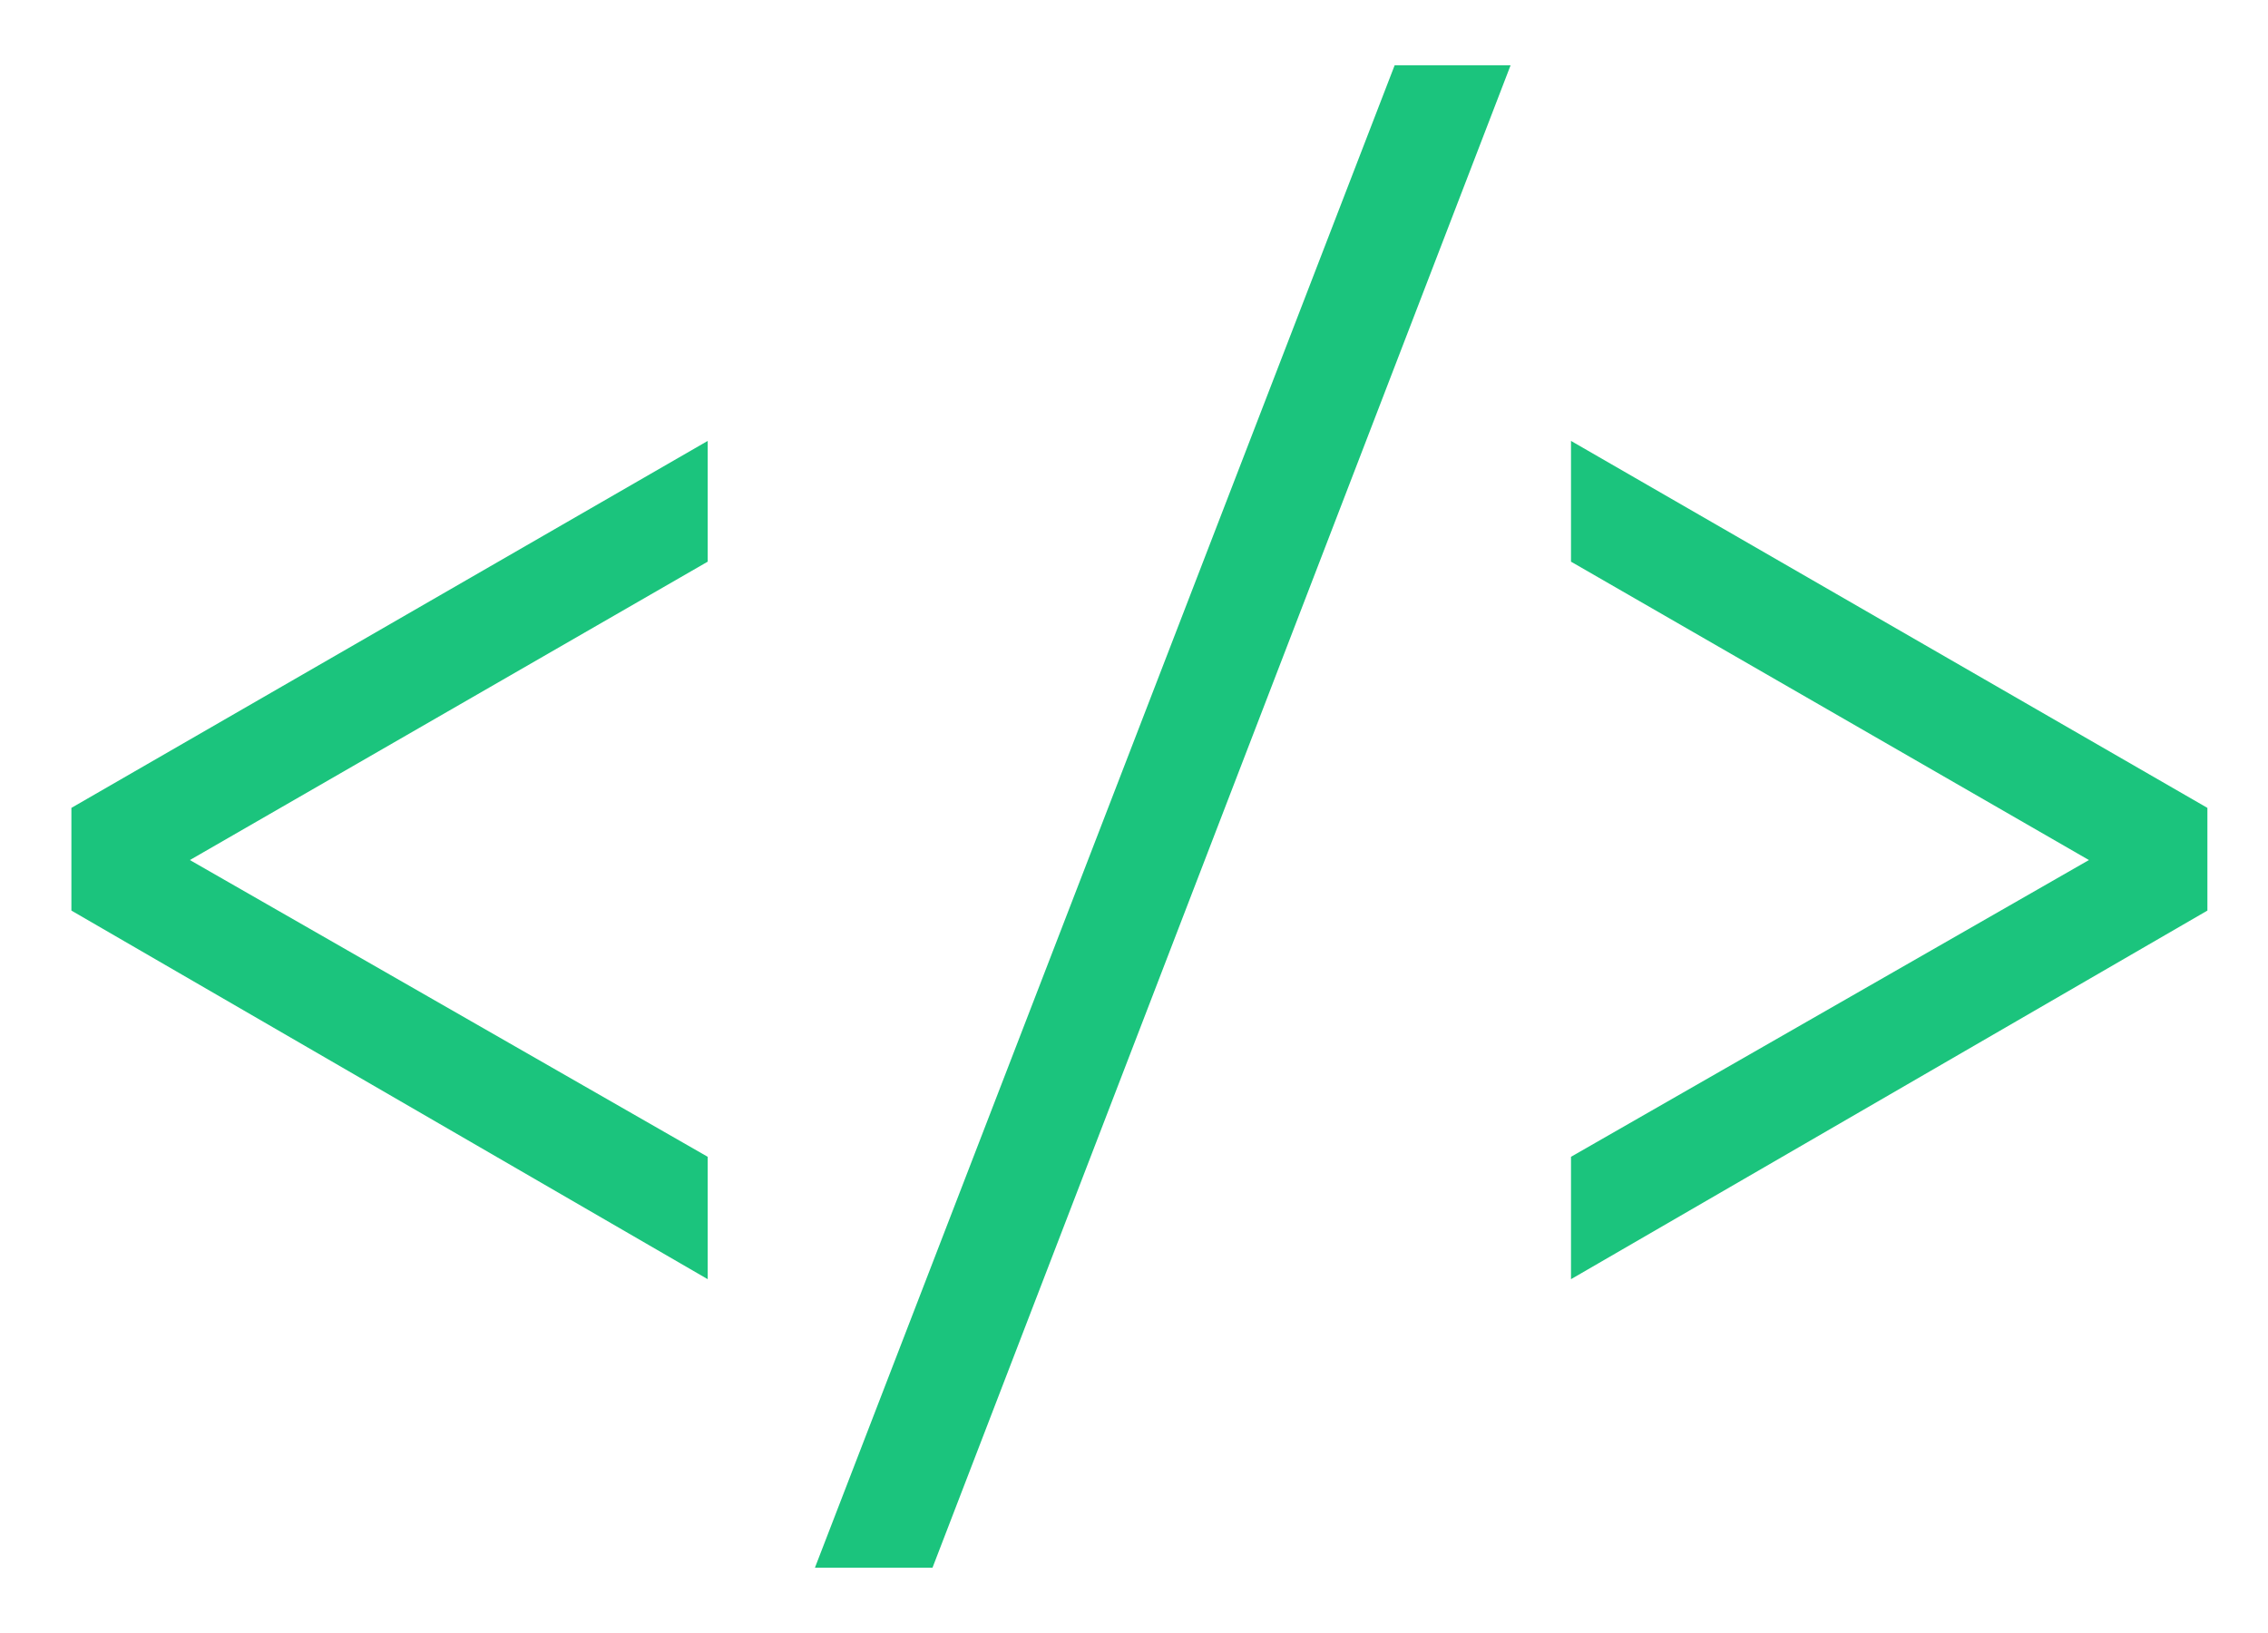
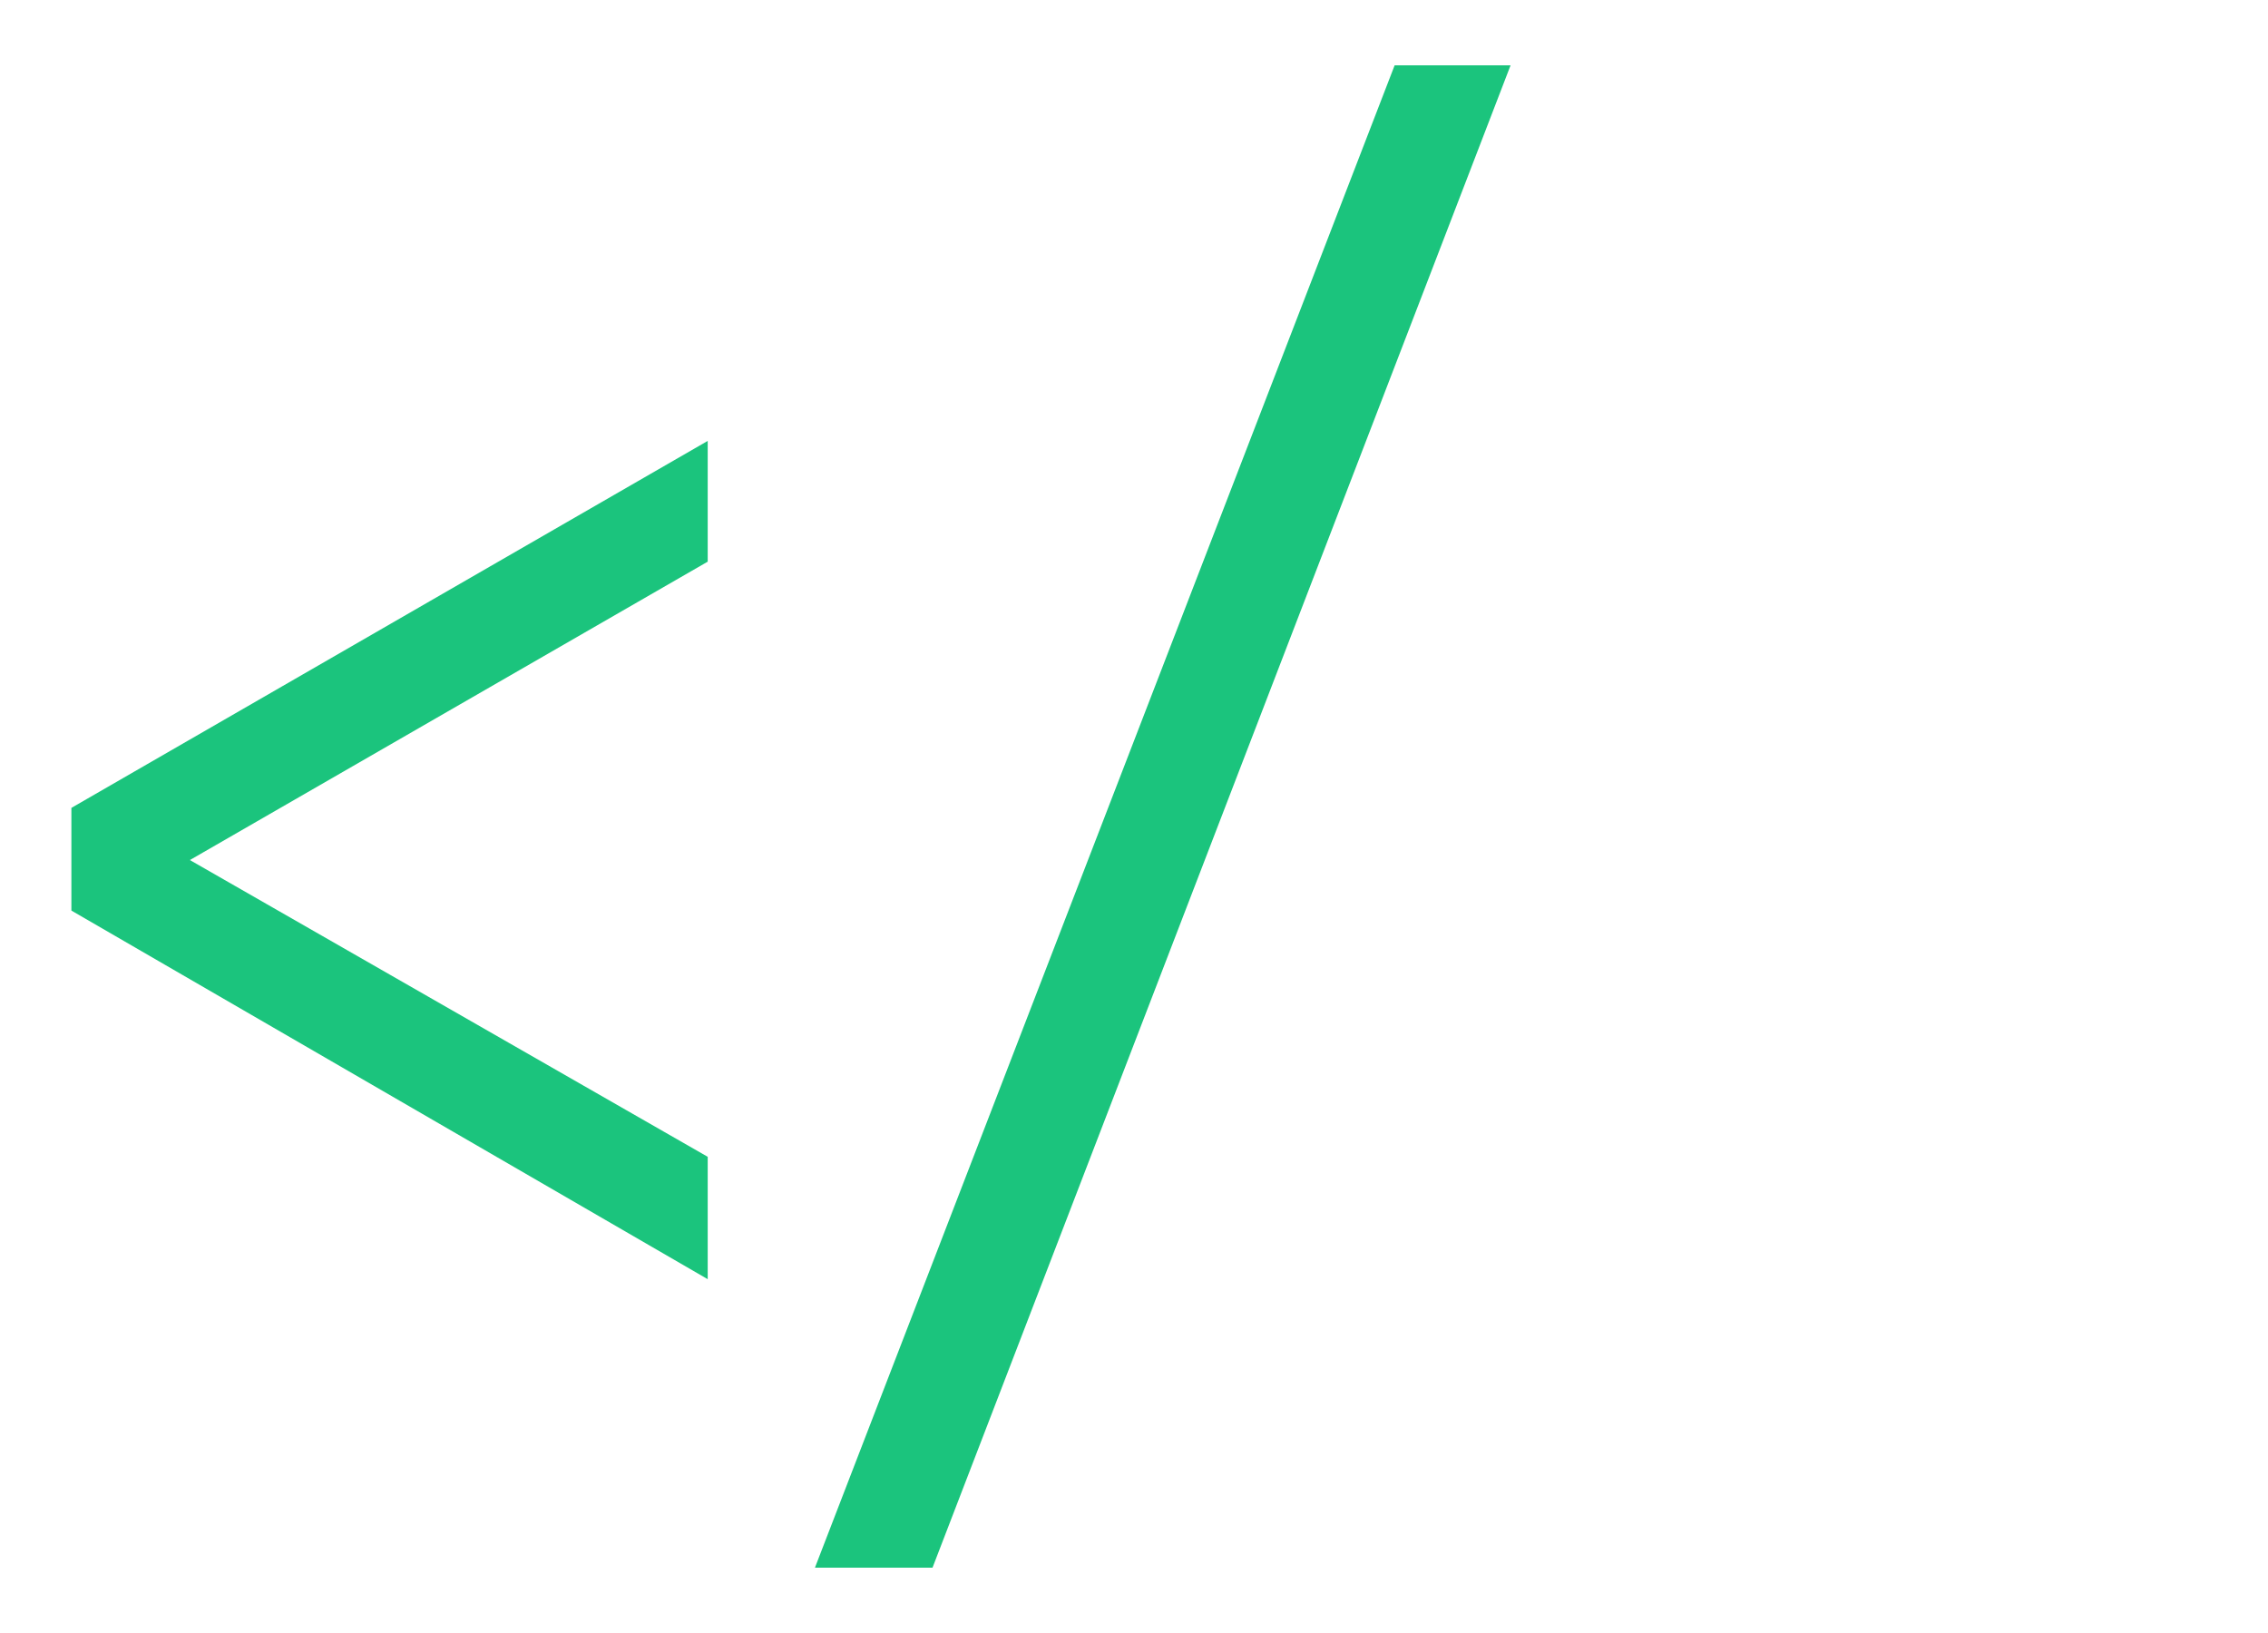
<svg xmlns="http://www.w3.org/2000/svg" width="25" height="18" viewBox="0 0 25 18" fill="none">
  <path d="M7.801 4.86V6.191L2.093 9.48L7.801 12.751V14.1L0.787 10.037V8.905L7.801 4.86Z" fill="#1BC47D" />
-   <path d="M17.317 4.86L24.332 8.905V10.037L17.317 14.1V12.751L23.026 9.48L17.317 6.191V4.86Z" fill="#1BC47D" />
  <path d="M15.373 0.72H16.651L10.279 17.28H8.983L15.373 0.72Z" fill="#1BC47D" />
</svg>